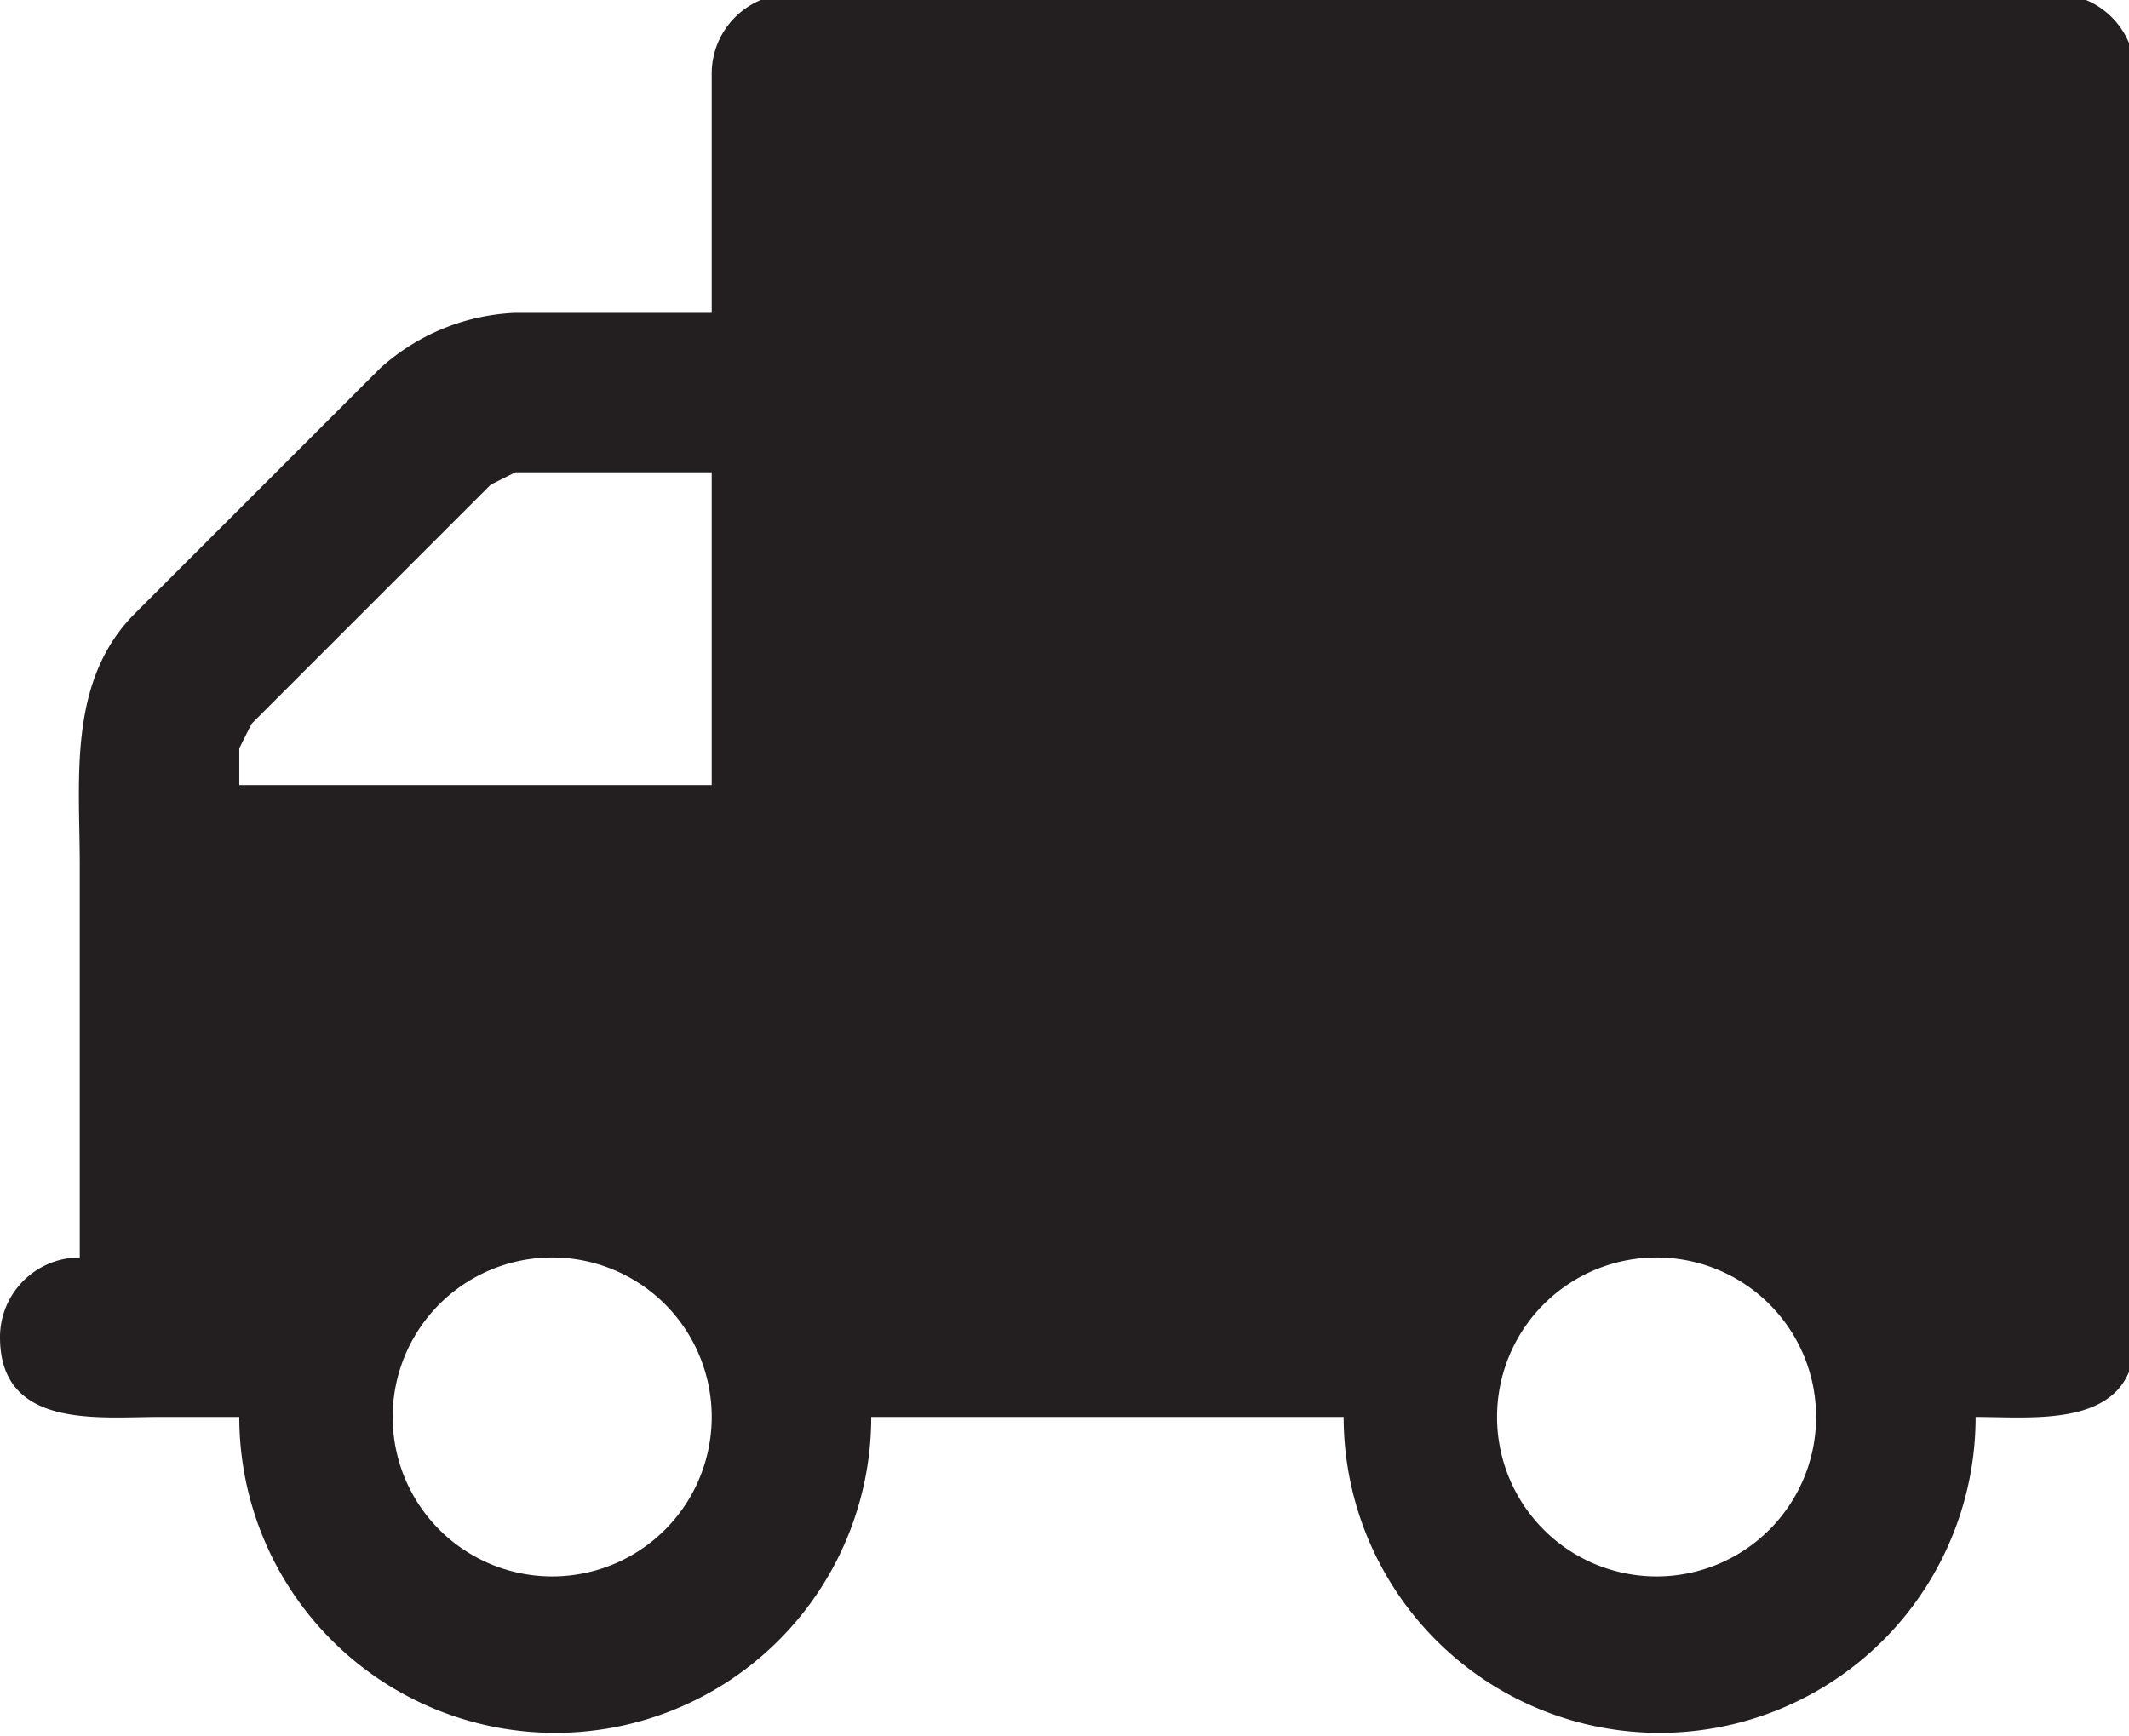
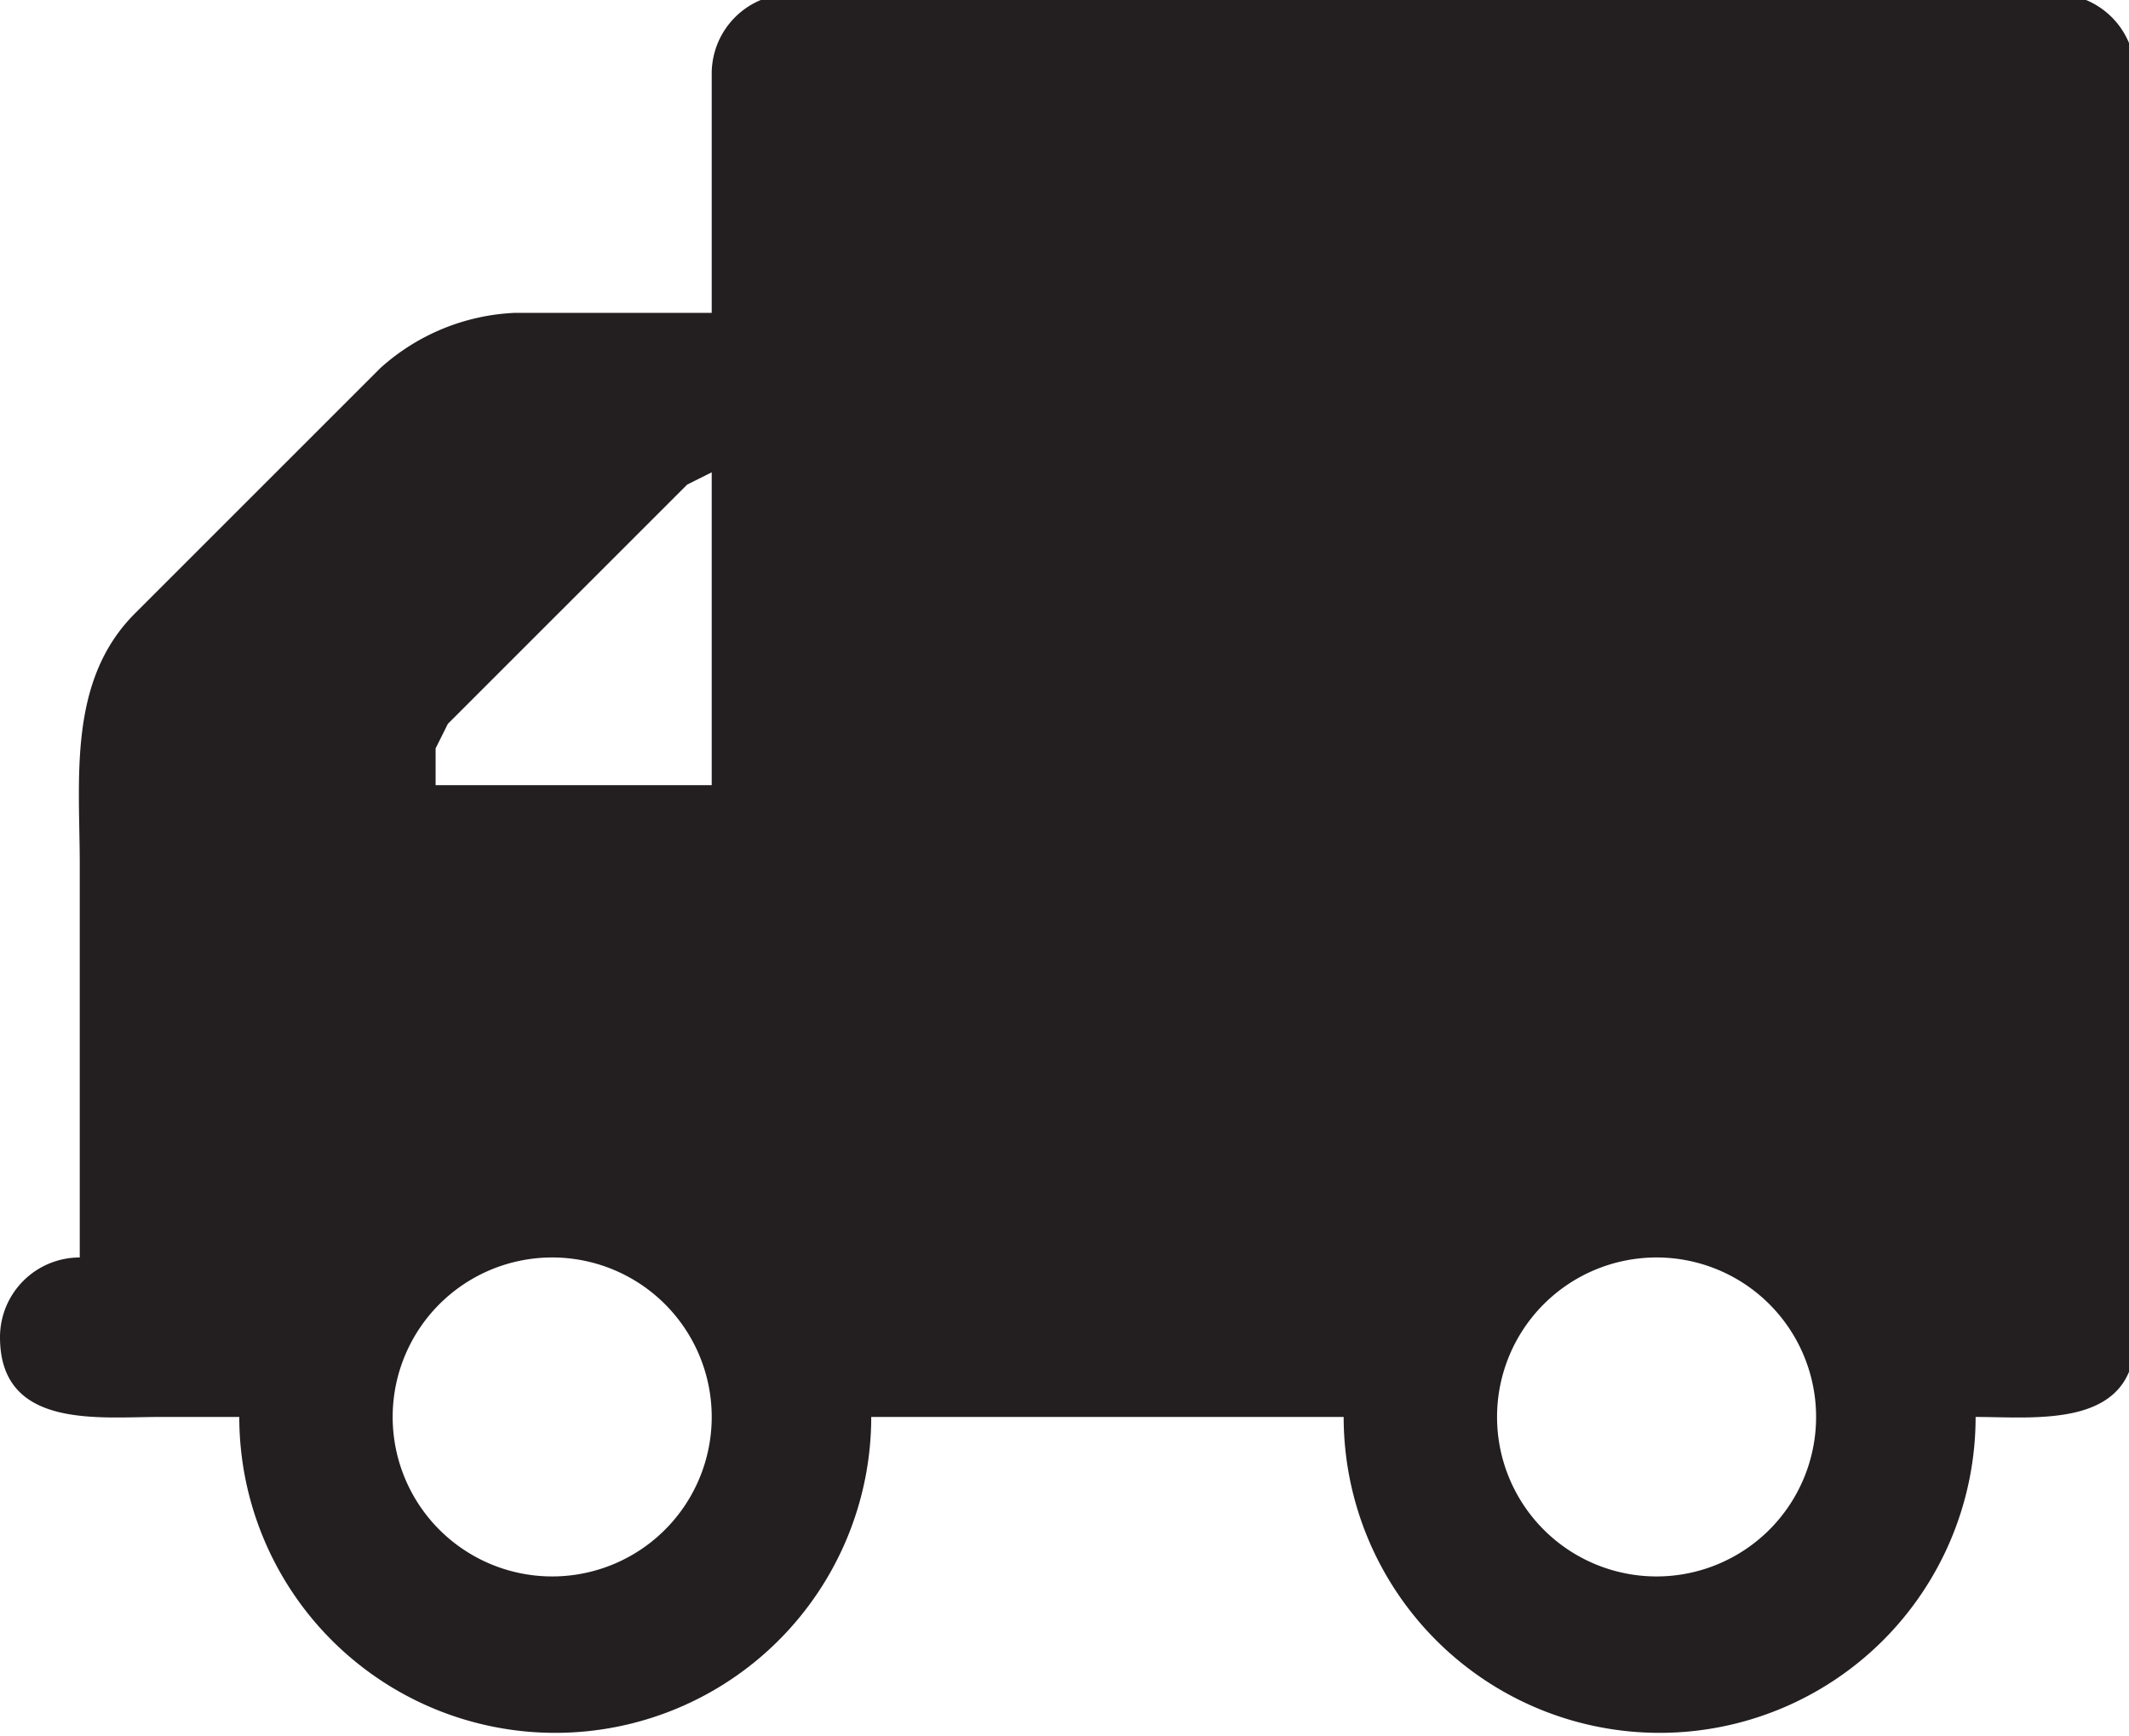
<svg xmlns="http://www.w3.org/2000/svg" id="7e6c1776-e527-48b4-bb9f-d995e38d560f" data-name="Layer 1" viewBox="0 0 34.7 28.3">
  <defs>
    <style>.e069b8a5-4aa3-4069-af09-259b122e9a50{fill:#231f20;}</style>
  </defs>
  <title>truck</title>
-   <path class="e069b8a5-4aa3-4069-af09-259b122e9a50" d="M47.4,37.7c0,1.5-1.6,1.3-2.6,1.3a5.1,5.1,0,0,1-10.3,0H26.8a5.1,5.1,0,0,1-10.3,0H15.2c-1,0-2.6.2-2.6-1.3a1.3,1.3,0,0,1,1.3-1.3V30c0-1.4-.2-3,.9-4.1l4-4A3.5,3.5,0,0,1,21,21h3.2V17.1a1.3,1.3,0,0,1,1.3-1.3H46.1a1.3,1.3,0,0,1,1.3,1.3Zm-23.2-9V23.6H21l-.4.2-3.9,3.9-.2.4v.6Zm-2.6,7.7A2.6,2.6,0,1,0,24.2,39,2.6,2.6,0,0,0,21.6,36.4Zm18,0A2.6,2.6,0,1,0,42.2,39,2.6,2.6,0,0,0,39.6,36.4Z" transform="translate(-12.6 -15.9)" />
+   <path class="e069b8a5-4aa3-4069-af09-259b122e9a50" d="M47.4,37.7c0,1.5-1.6,1.3-2.6,1.3a5.1,5.1,0,0,1-10.3,0H26.8a5.1,5.1,0,0,1-10.3,0H15.2c-1,0-2.6.2-2.6-1.3a1.3,1.3,0,0,1,1.3-1.3V30c0-1.4-.2-3,.9-4.1l4-4A3.5,3.5,0,0,1,21,21h3.2V17.1a1.3,1.3,0,0,1,1.3-1.3H46.1a1.3,1.3,0,0,1,1.3,1.3Zm-23.2-9V23.6l-.4.2-3.9,3.9-.2.4v.6Zm-2.6,7.7A2.6,2.6,0,1,0,24.2,39,2.6,2.6,0,0,0,21.6,36.4Zm18,0A2.6,2.6,0,1,0,42.2,39,2.6,2.6,0,0,0,39.6,36.4Z" transform="translate(-12.6 -15.9)" />
</svg>